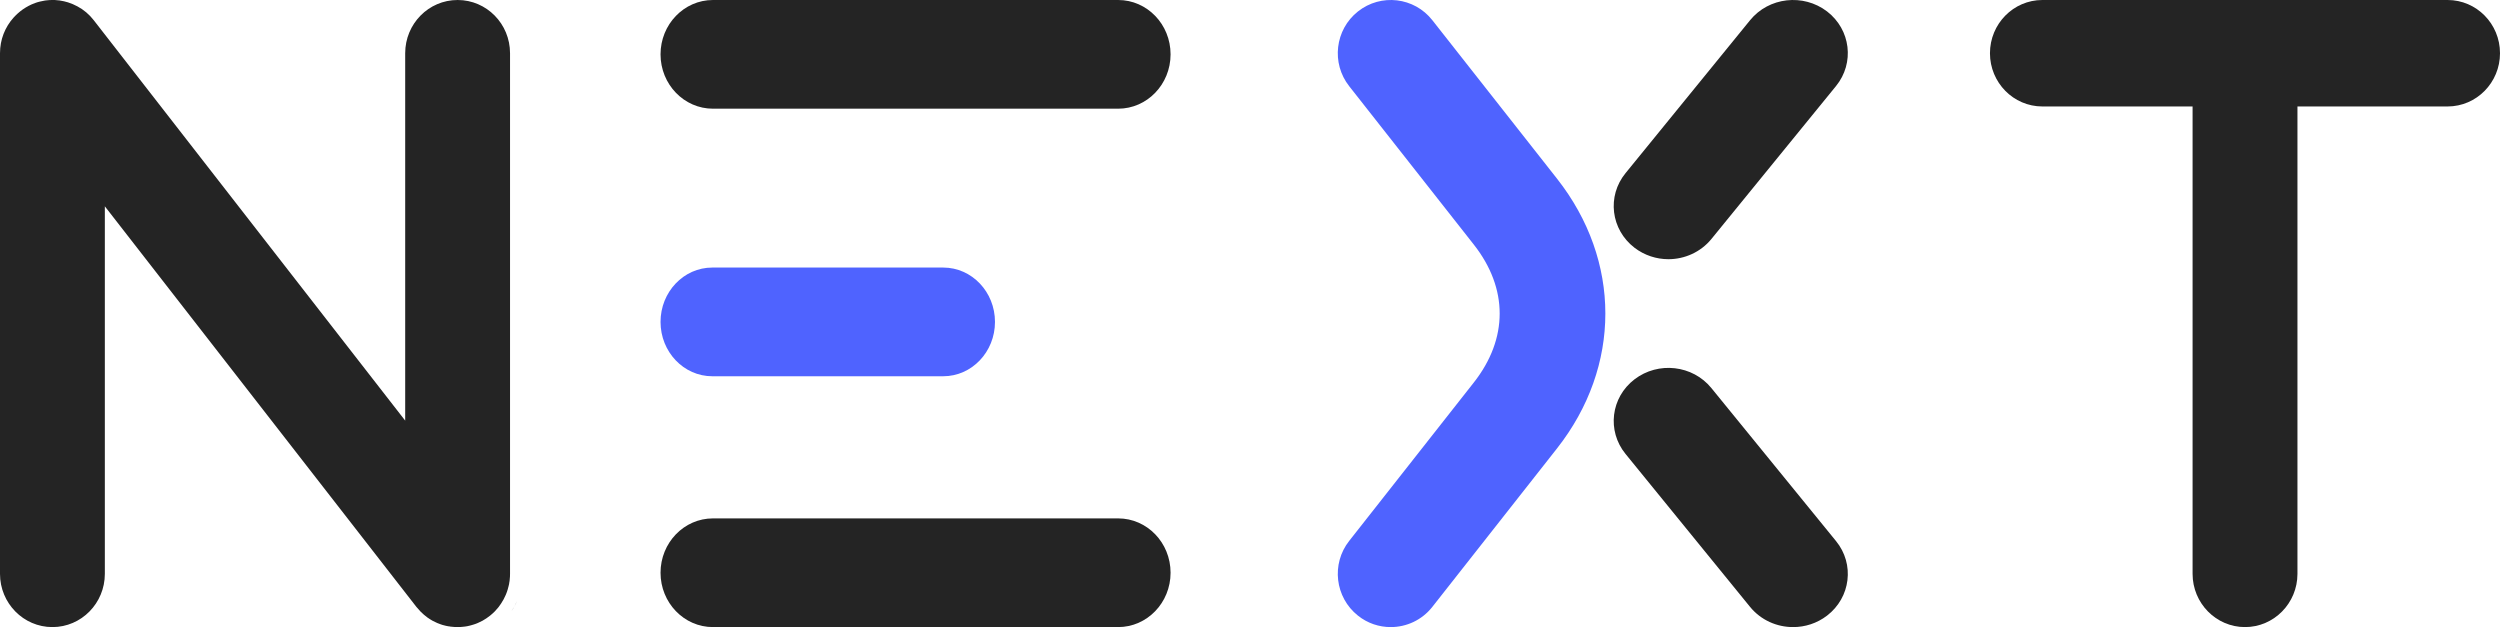
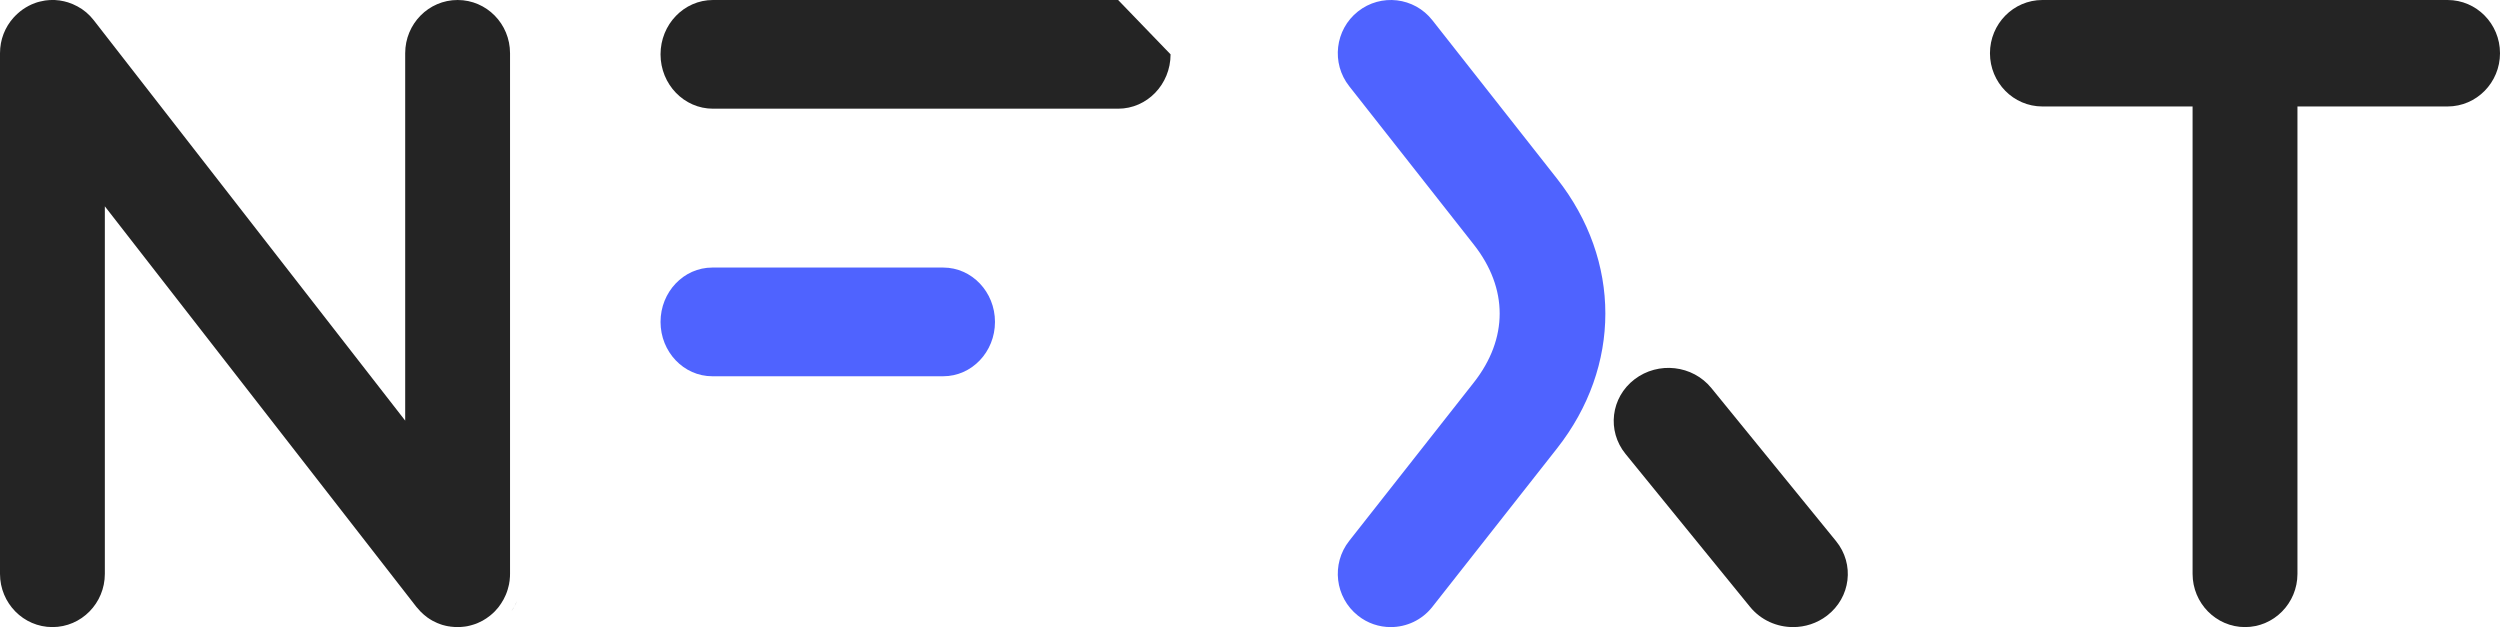
<svg xmlns="http://www.w3.org/2000/svg" width="299px" height="75px" viewBox="0 0 299 75" version="1.1">
  <title>next-ink</title>
  <g id="next-ink" stroke="none" stroke-width="1" fill="none" fill-rule="evenodd">
    <g fill-rule="nonzero">
      <path d="M299,6.367 C299,9.877 296.196,12.733 292.728,12.733 L274.776,12.733 L274.776,68.633 C274.776,72.144 271.962,75 268.505,75 C265.047,75 262.233,72.144 262.233,68.633 L262.233,12.733 L244.271,12.733 C240.804,12.733 238,9.877 238,6.367 C238,2.856 240.804,0 244.271,0 L292.728,0 C296.196,0 299,2.847 299,6.367 Z" id="Path" fill="#242424" />
      <path d="M219.588,64.712 C221.833,67.461 221.347,71.453 218.513,73.63 C217.307,74.555 215.876,75 214.454,75 C212.518,75 210.61,74.174 209.31,72.587 L194.411,54.287 C192.167,51.53 192.653,47.537 195.487,45.369 C198.33,43.192 202.445,43.664 204.681,46.413 L219.588,64.712 Z" id="Path" fill="#242424" />
-       <path d="M140,6.5 C140,10.084 137.196,13 133.729,13 L85.271,13 C81.804,13 79,10.084 79,6.5 C79,2.916 81.804,0 85.271,0 L133.729,0 C137.196,0 140,2.906 140,6.5 Z" id="Path" fill="#242424" />
-       <path d="M140,68.5 C140,72.084 137.196,75 133.729,75 L85.271,75 C81.804,75 79,72.084 79,68.5 C79,64.916 81.804,62 85.271,62 L133.729,62 C137.196,62 140,64.906 140,68.5 Z" id="Path" fill="#242424" />
-       <path d="M219.588,10.291 L204.681,28.587 C203.39,30.165 201.473,31 199.537,31 C198.124,31 196.684,30.546 195.487,29.63 C192.653,27.453 192.167,23.462 194.411,20.713 L209.31,2.417 C211.555,-0.341 215.67,-0.803 218.513,1.365 C221.347,3.542 221.833,7.533 219.588,10.291 Z" id="Path" fill="#242424" />
+       <path d="M140,6.5 C140,10.084 137.196,13 133.729,13 L85.271,13 C81.804,13 79,10.084 79,6.5 C79,2.916 81.804,0 85.271,0 L133.729,0 Z" id="Path" fill="#242424" />
      <path d="M61,6.367 L61,68.642 C61,68.861 60.991,69.07 60.964,69.279 C60.964,69.415 60.937,69.552 60.91,69.679 C60.91,69.697 60.91,69.716 60.901,69.743 C60.901,69.825 60.875,69.916 60.848,69.998 L60.848,70.025 C60.812,70.197 60.767,70.361 60.714,70.525 C60.66,70.698 60.606,70.871 60.534,71.034 C60.525,71.071 60.507,71.107 60.49,71.143 C60.337,71.516 60.14,71.862 59.925,72.189 C59.836,72.326 59.746,72.453 59.648,72.58 C59.621,72.617 59.594,72.644 59.567,72.681 C59.442,72.835 59.307,72.981 59.173,73.126 C58.994,73.299 58.815,73.472 58.618,73.626 C58.331,73.854 58.027,74.063 57.713,74.236 C57.543,74.327 57.355,74.418 57.167,74.5 C57.015,74.572 56.853,74.627 56.683,74.682 C56.576,74.718 56.459,74.754 56.352,74.781 C56.289,74.8 56.235,74.818 56.173,74.827 C56.083,74.854 55.985,74.872 55.895,74.891 C55.725,74.927 55.546,74.945 55.367,74.963 C55.161,74.991 54.946,75 54.731,75 C54.516,75 54.301,74.991 54.086,74.963 C53.961,74.963 53.826,74.936 53.701,74.909 C53.683,74.909 53.665,74.909 53.647,74.909 C53.548,74.9 53.459,74.882 53.369,74.854 L53.361,74.854 C53.217,74.827 53.065,74.781 52.931,74.745 C52.85,74.718 52.769,74.691 52.689,74.663 C52.554,74.618 52.42,74.563 52.286,74.509 C52.098,74.427 51.919,74.336 51.739,74.245 C51.533,74.127 51.328,73.999 51.121,73.854 C50.826,73.636 50.548,73.399 50.298,73.144 C50.154,72.999 50.02,72.844 49.895,72.69 C49.859,72.663 49.832,72.626 49.805,72.59 L12.539,24.676 L12.539,68.633 C12.539,72.144 9.735,75 6.269,75 C2.803,75 0,72.144 0,68.633 L0,6.367 C0,4.73 0.6,3.256 1.603,2.128 C1.764,1.946 1.943,1.774 2.123,1.61 C2.212,1.528 2.311,1.446 2.409,1.364 C2.839,1.019 3.305,0.746 3.779,0.528 C3.941,0.455 4.102,0.391 4.263,0.337 C4.433,0.282 4.594,0.227 4.765,0.191 C4.89,0.155 5.024,0.127 5.159,0.109 C5.311,0.073 5.472,0.045 5.633,0.036 C5.83,0.009 6.045,0 6.251,0 L6.278,0 C6.493,0 6.708,0 6.914,0.036 C7.048,0.036 7.183,0.064 7.317,0.091 C7.434,0.109 7.55,0.127 7.657,0.155 C7.819,0.191 7.98,0.236 8.132,0.282 C8.329,0.346 8.526,0.418 8.714,0.5 C8.902,0.582 9.081,0.673 9.261,0.764 C9.995,1.155 10.667,1.71 11.213,2.419 L48.461,50.306 L48.461,6.367 C48.461,2.847 51.265,0 54.731,0 C58.197,0 61,2.847 61,6.367 Z" id="Path" fill="#242424" />
      <path d="M1.803,2.202 C1.594,2.39 1.385,2.589 1.197,2.798 C1.375,2.578 1.584,2.37 1.803,2.202 Z" id="Path" fill="#242424" />
-       <path d="M1.701,1.98 C2.192,1.584 2.724,1.26 3.299,1.02 C2.745,1.27 2.202,1.584 1.701,1.98 Z" id="Path" fill="#242424" />
      <path d="M61.171,73.1 C61.422,72.724 61.651,72.328 61.829,71.9 C61.651,72.317 61.432,72.724 61.171,73.1 Z" id="Path" fill="#242424" />
      <path d="M166.329,75 C164.952,75 163.567,74.554 162.408,73.627 C159.664,71.444 159.193,67.443 161.367,64.687 L176.271,45.744 C180.391,40.505 180.391,34.494 176.271,29.256 L161.367,10.312 C159.193,7.557 159.664,3.546 162.408,1.373 C165.161,-0.81 169.145,-0.337 171.309,2.418 L186.214,21.362 C193.929,31.165 193.929,43.834 186.214,53.637 L171.309,72.581 C170.059,74.172 168.203,75 166.329,75 Z" id="logo-color-category1" fill="#4F63FF" />
      <path d="M112.811,45 L85.189,45 C81.768,45 79,42.084 79,38.5 C79,34.916 81.768,32 85.189,32 L112.811,32 C116.232,32 119,34.916 119,38.5 C119,42.084 116.232,45 112.811,45 Z" id="logo-color-category2" fill="#4F63FF" />
    </g>
  </g>
</svg>